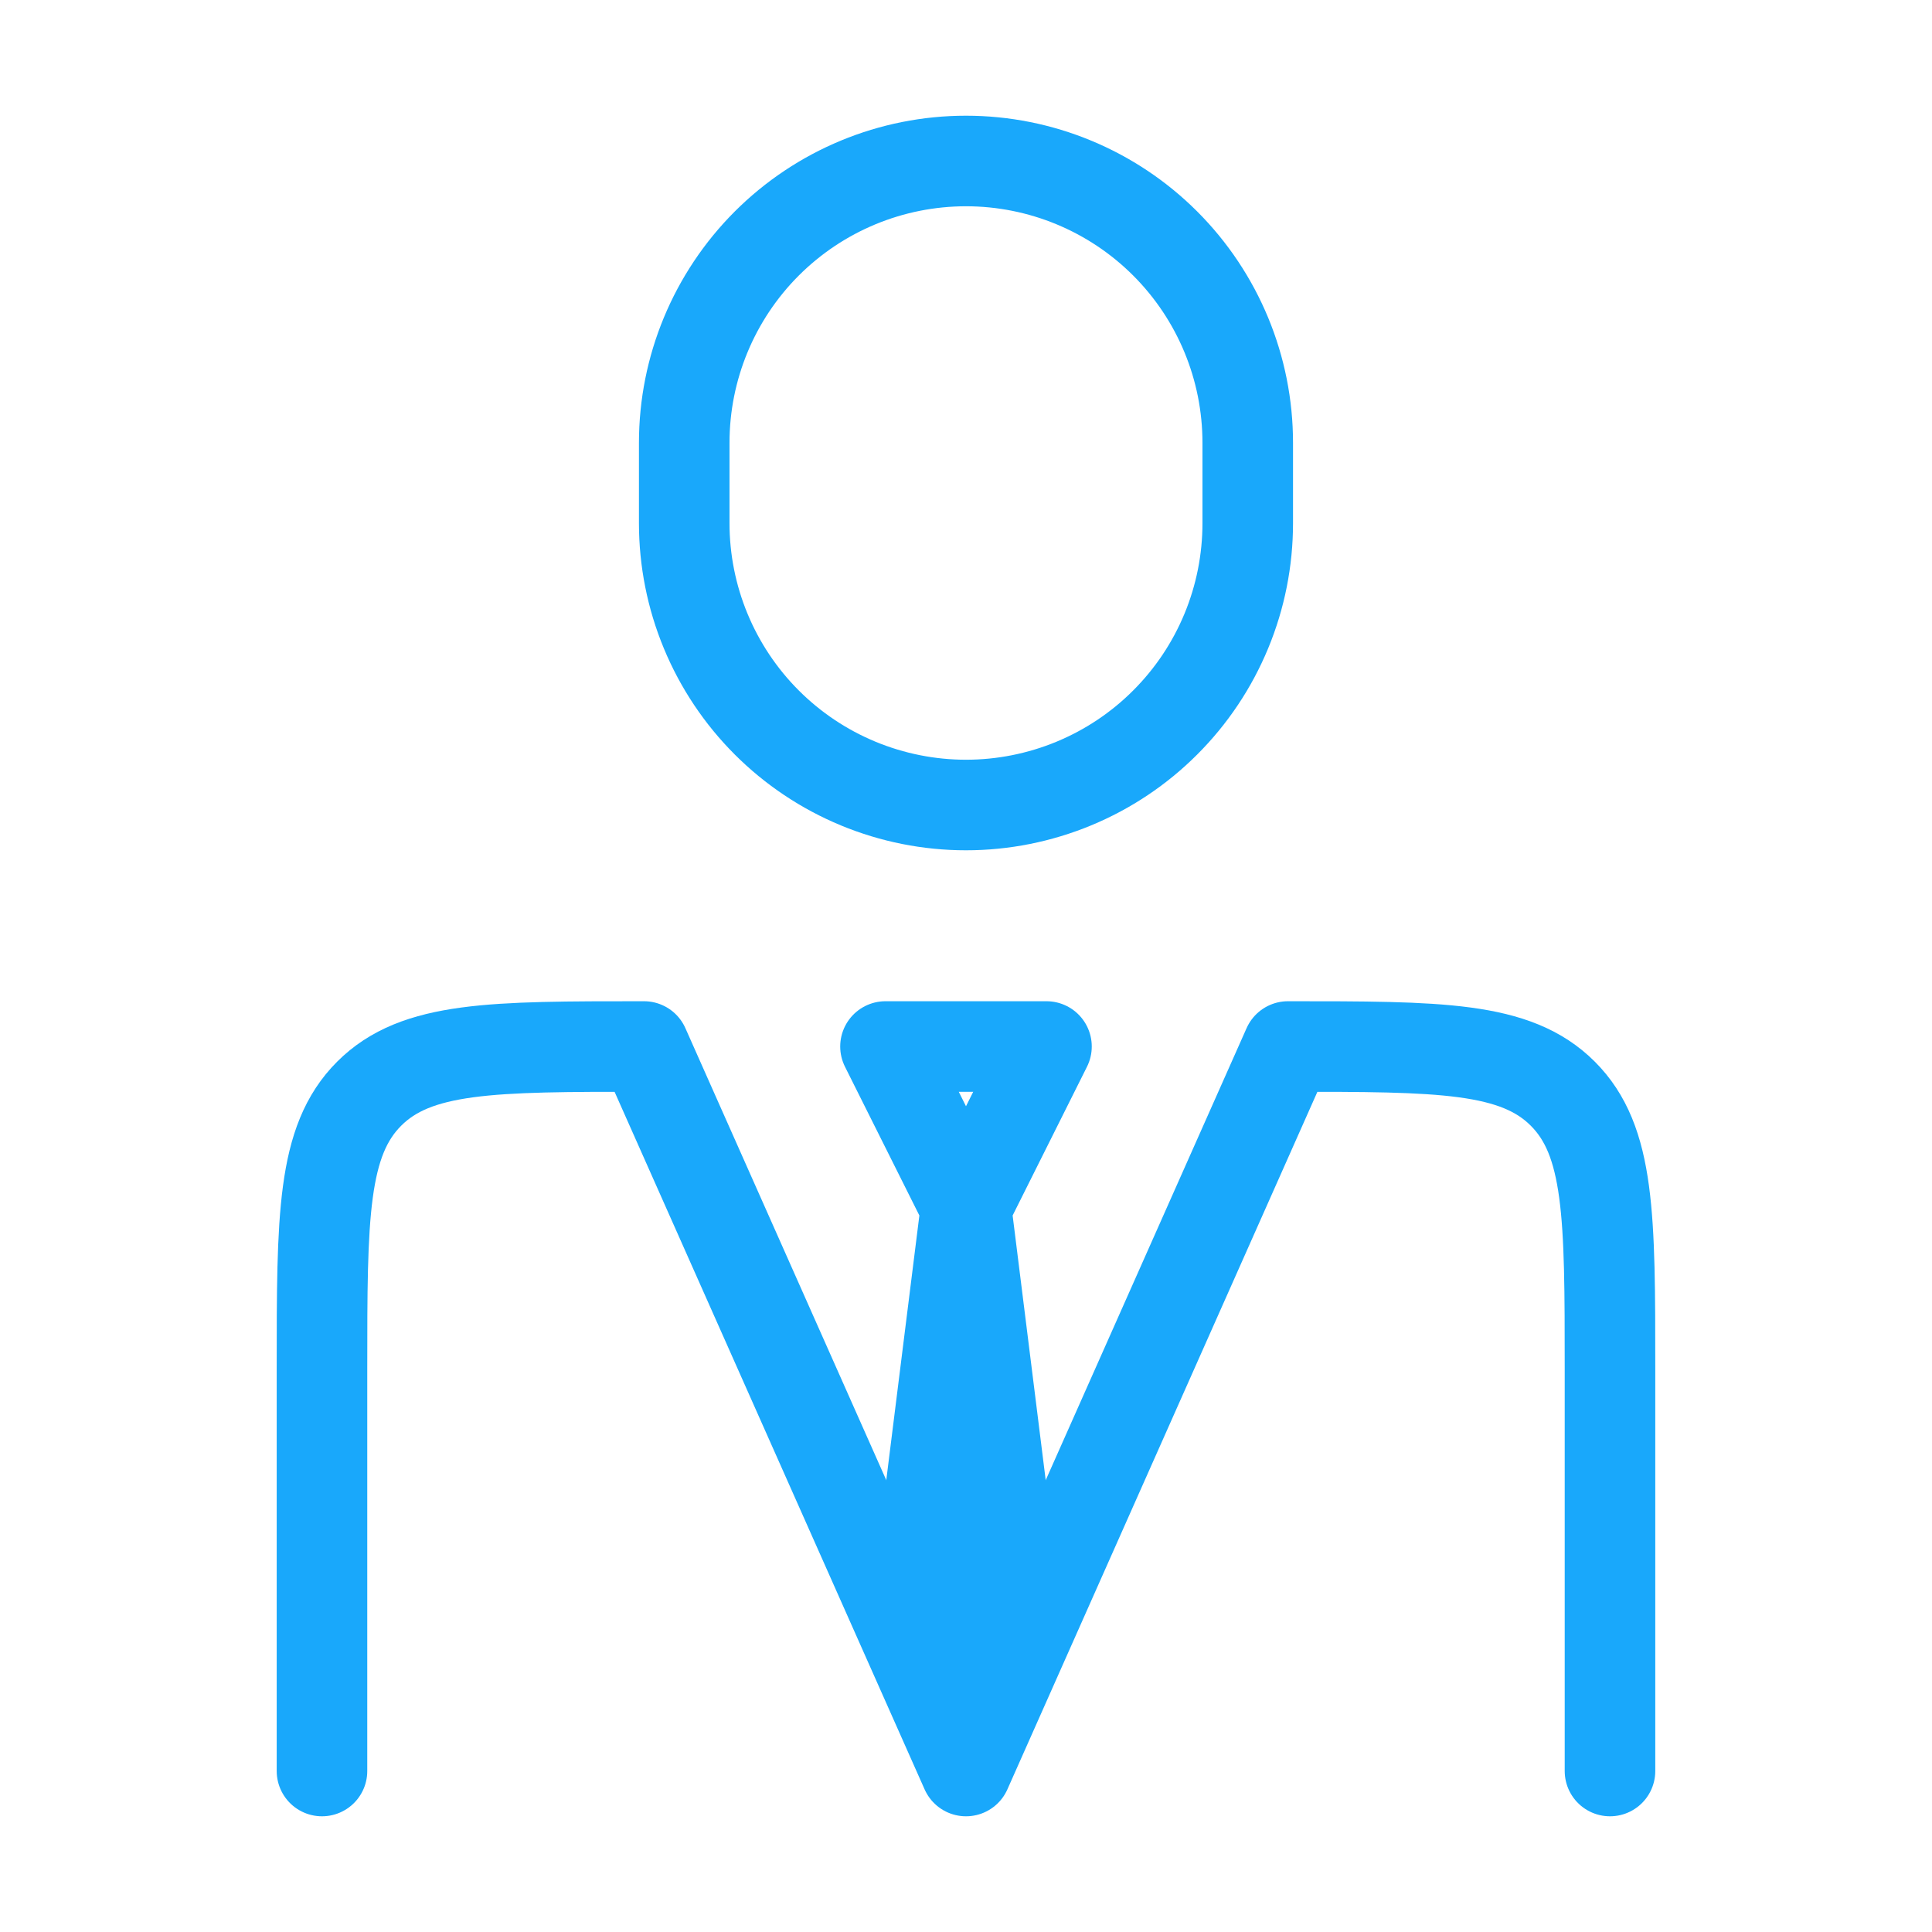
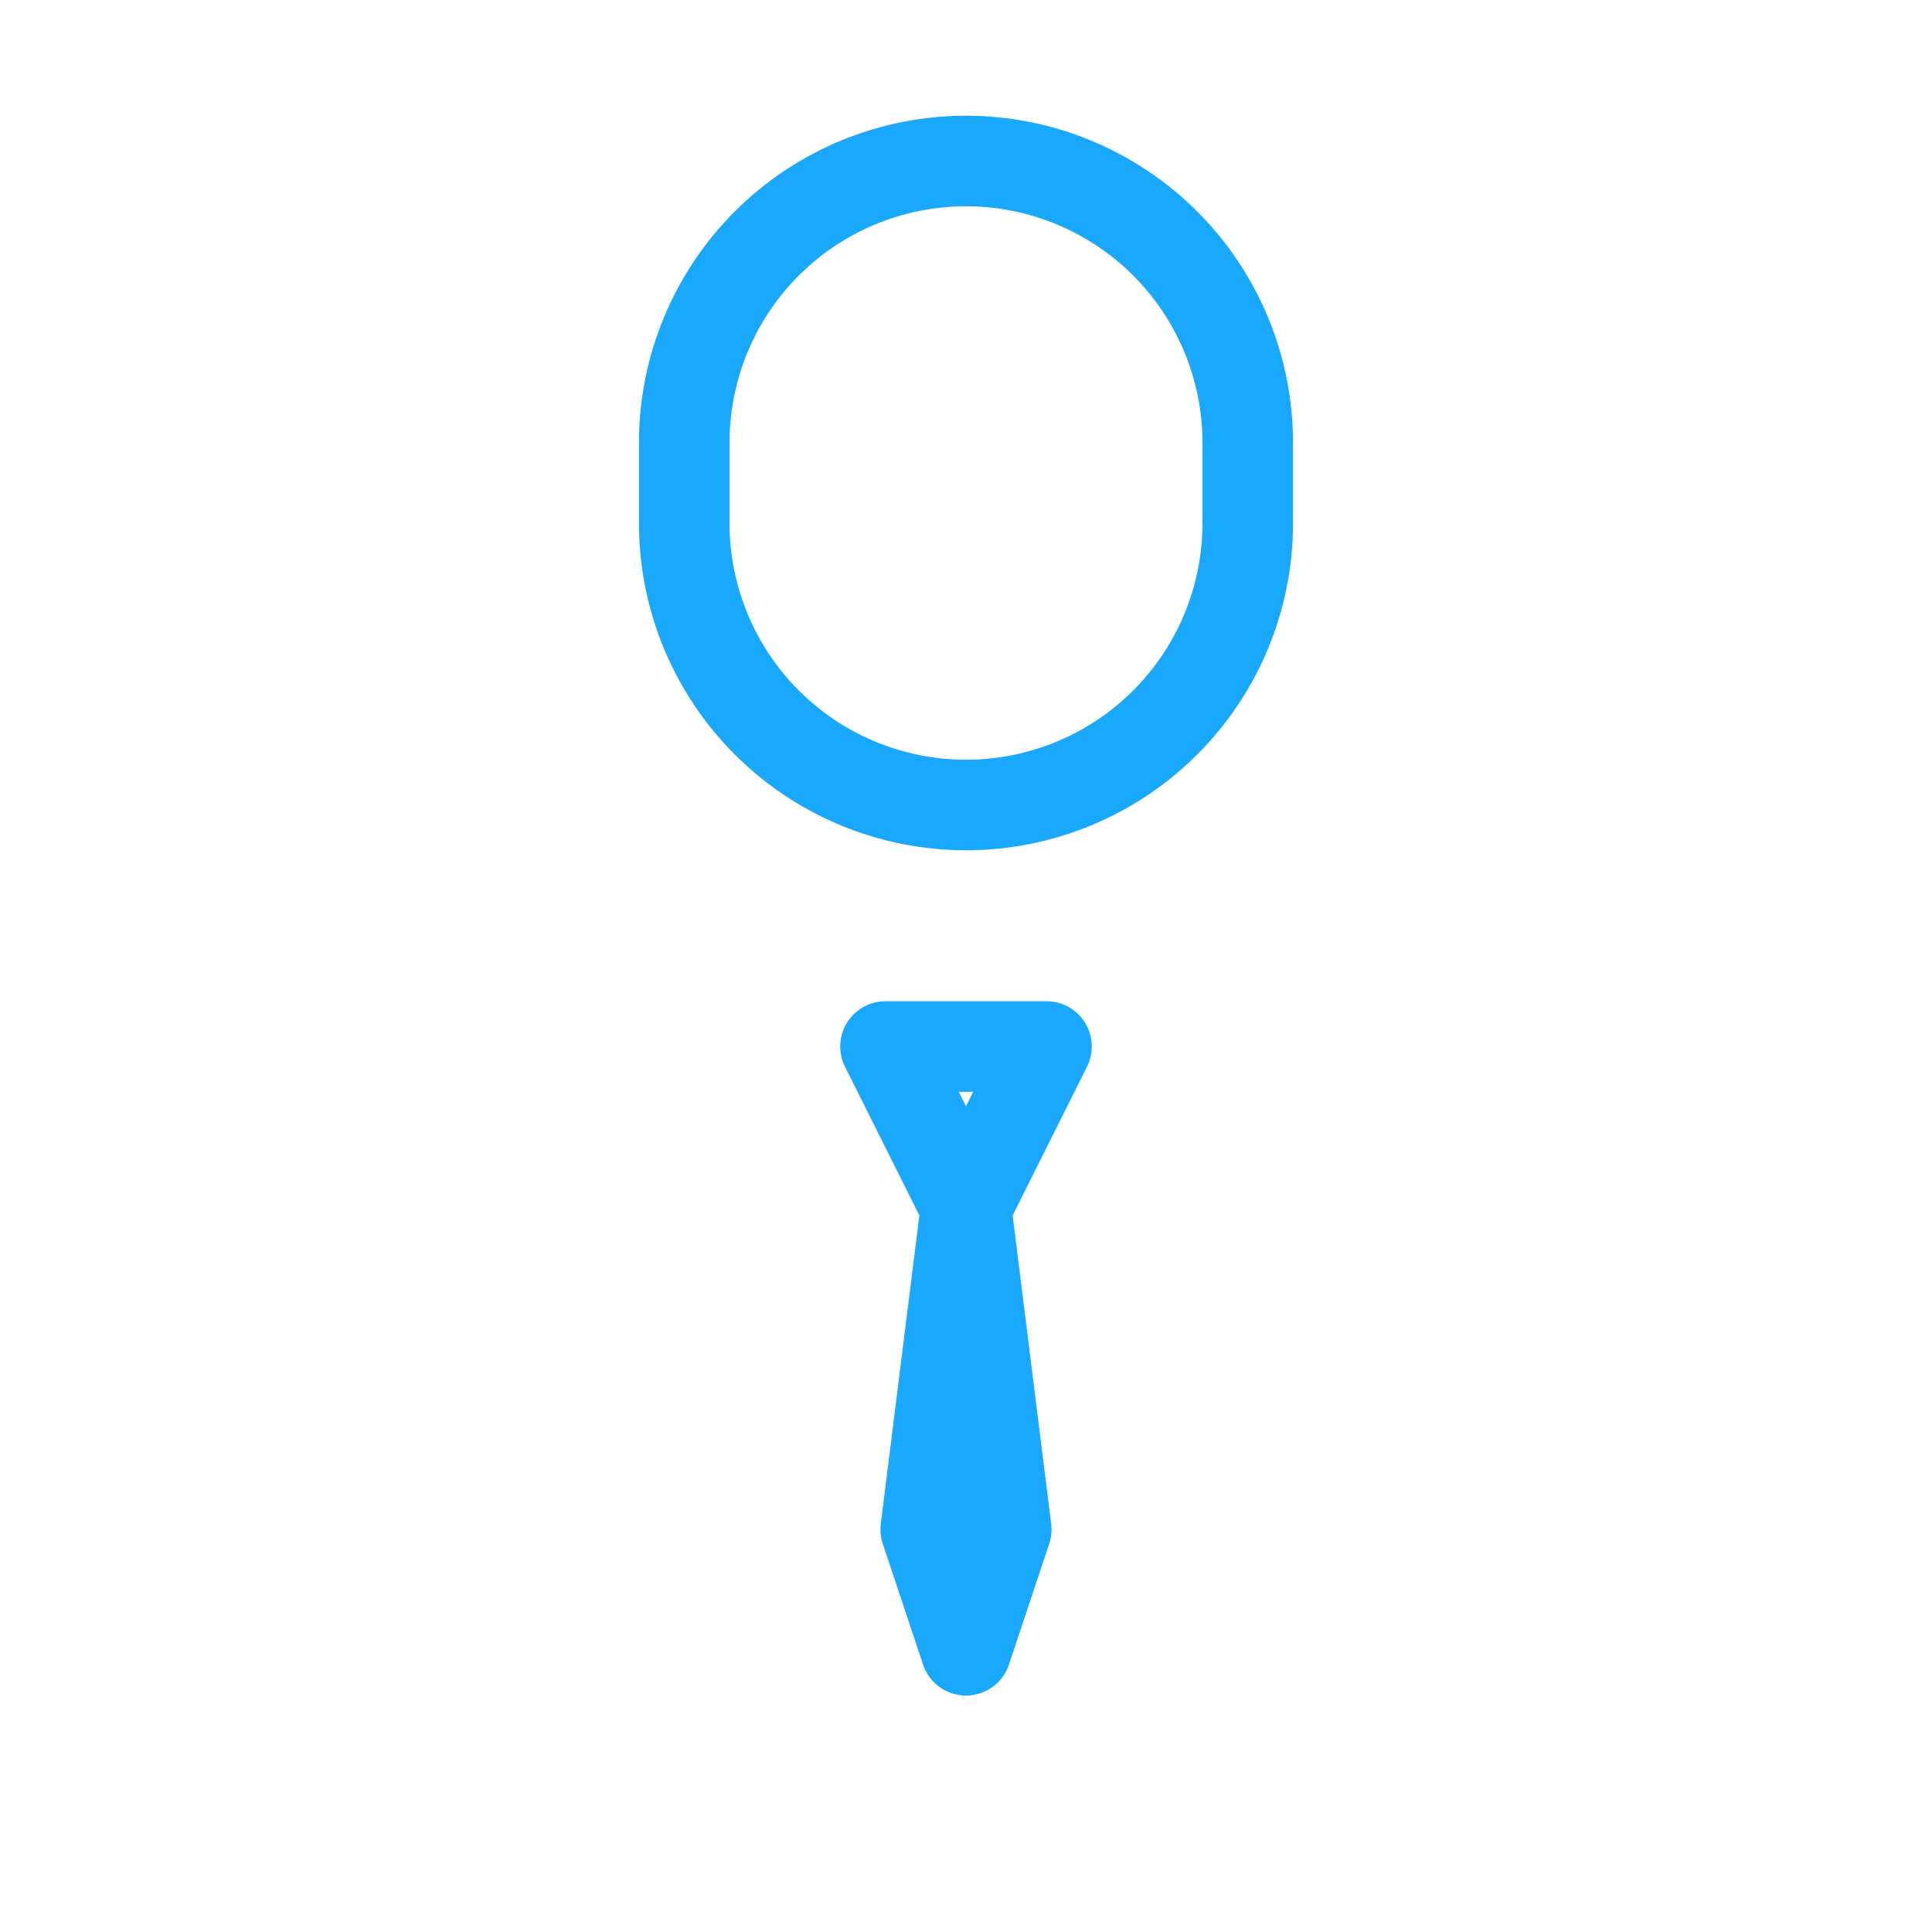
<svg xmlns="http://www.w3.org/2000/svg" width="64" height="64" viewBox="0 0 64 64" fill="none">
-   <path d="M53.333 58.667V45.334C53.333 40.307 53.333 37.792 51.77 36.23C50.208 34.667 47.696 34.667 42.666 34.667L32 58.667L21.333 34.667C16.304 34.667 13.792 34.667 12.229 36.23C10.666 37.792 10.666 40.307 10.666 45.334V58.667" stroke="#19A8FB" stroke-width="3" stroke-linecap="round" stroke-linejoin="round" />
  <path d="M32 40L30.666 50.667L32 54.667L33.333 50.667L32 40ZM32 40L29.333 34.667H34.666L32 40ZM41.333 17.334V14.667C41.333 12.191 40.35 9.818 38.599 8.067C36.849 6.317 34.475 5.333 32 5.333C29.524 5.333 27.151 6.317 25.4 8.067C23.65 9.818 22.666 12.191 22.666 14.667V17.334C22.666 18.559 22.908 19.773 23.377 20.905C23.846 22.038 24.534 23.067 25.4 23.933C26.267 24.8 27.296 25.487 28.428 25.956C29.561 26.425 30.774 26.667 32 26.667C33.225 26.667 34.439 26.425 35.572 25.956C36.704 25.487 37.733 24.8 38.599 23.933C39.466 23.067 40.154 22.038 40.623 20.905C41.092 19.773 41.333 18.559 41.333 17.334Z" stroke="#19A8FB" stroke-width="3" stroke-linecap="round" stroke-linejoin="round" />
</svg>